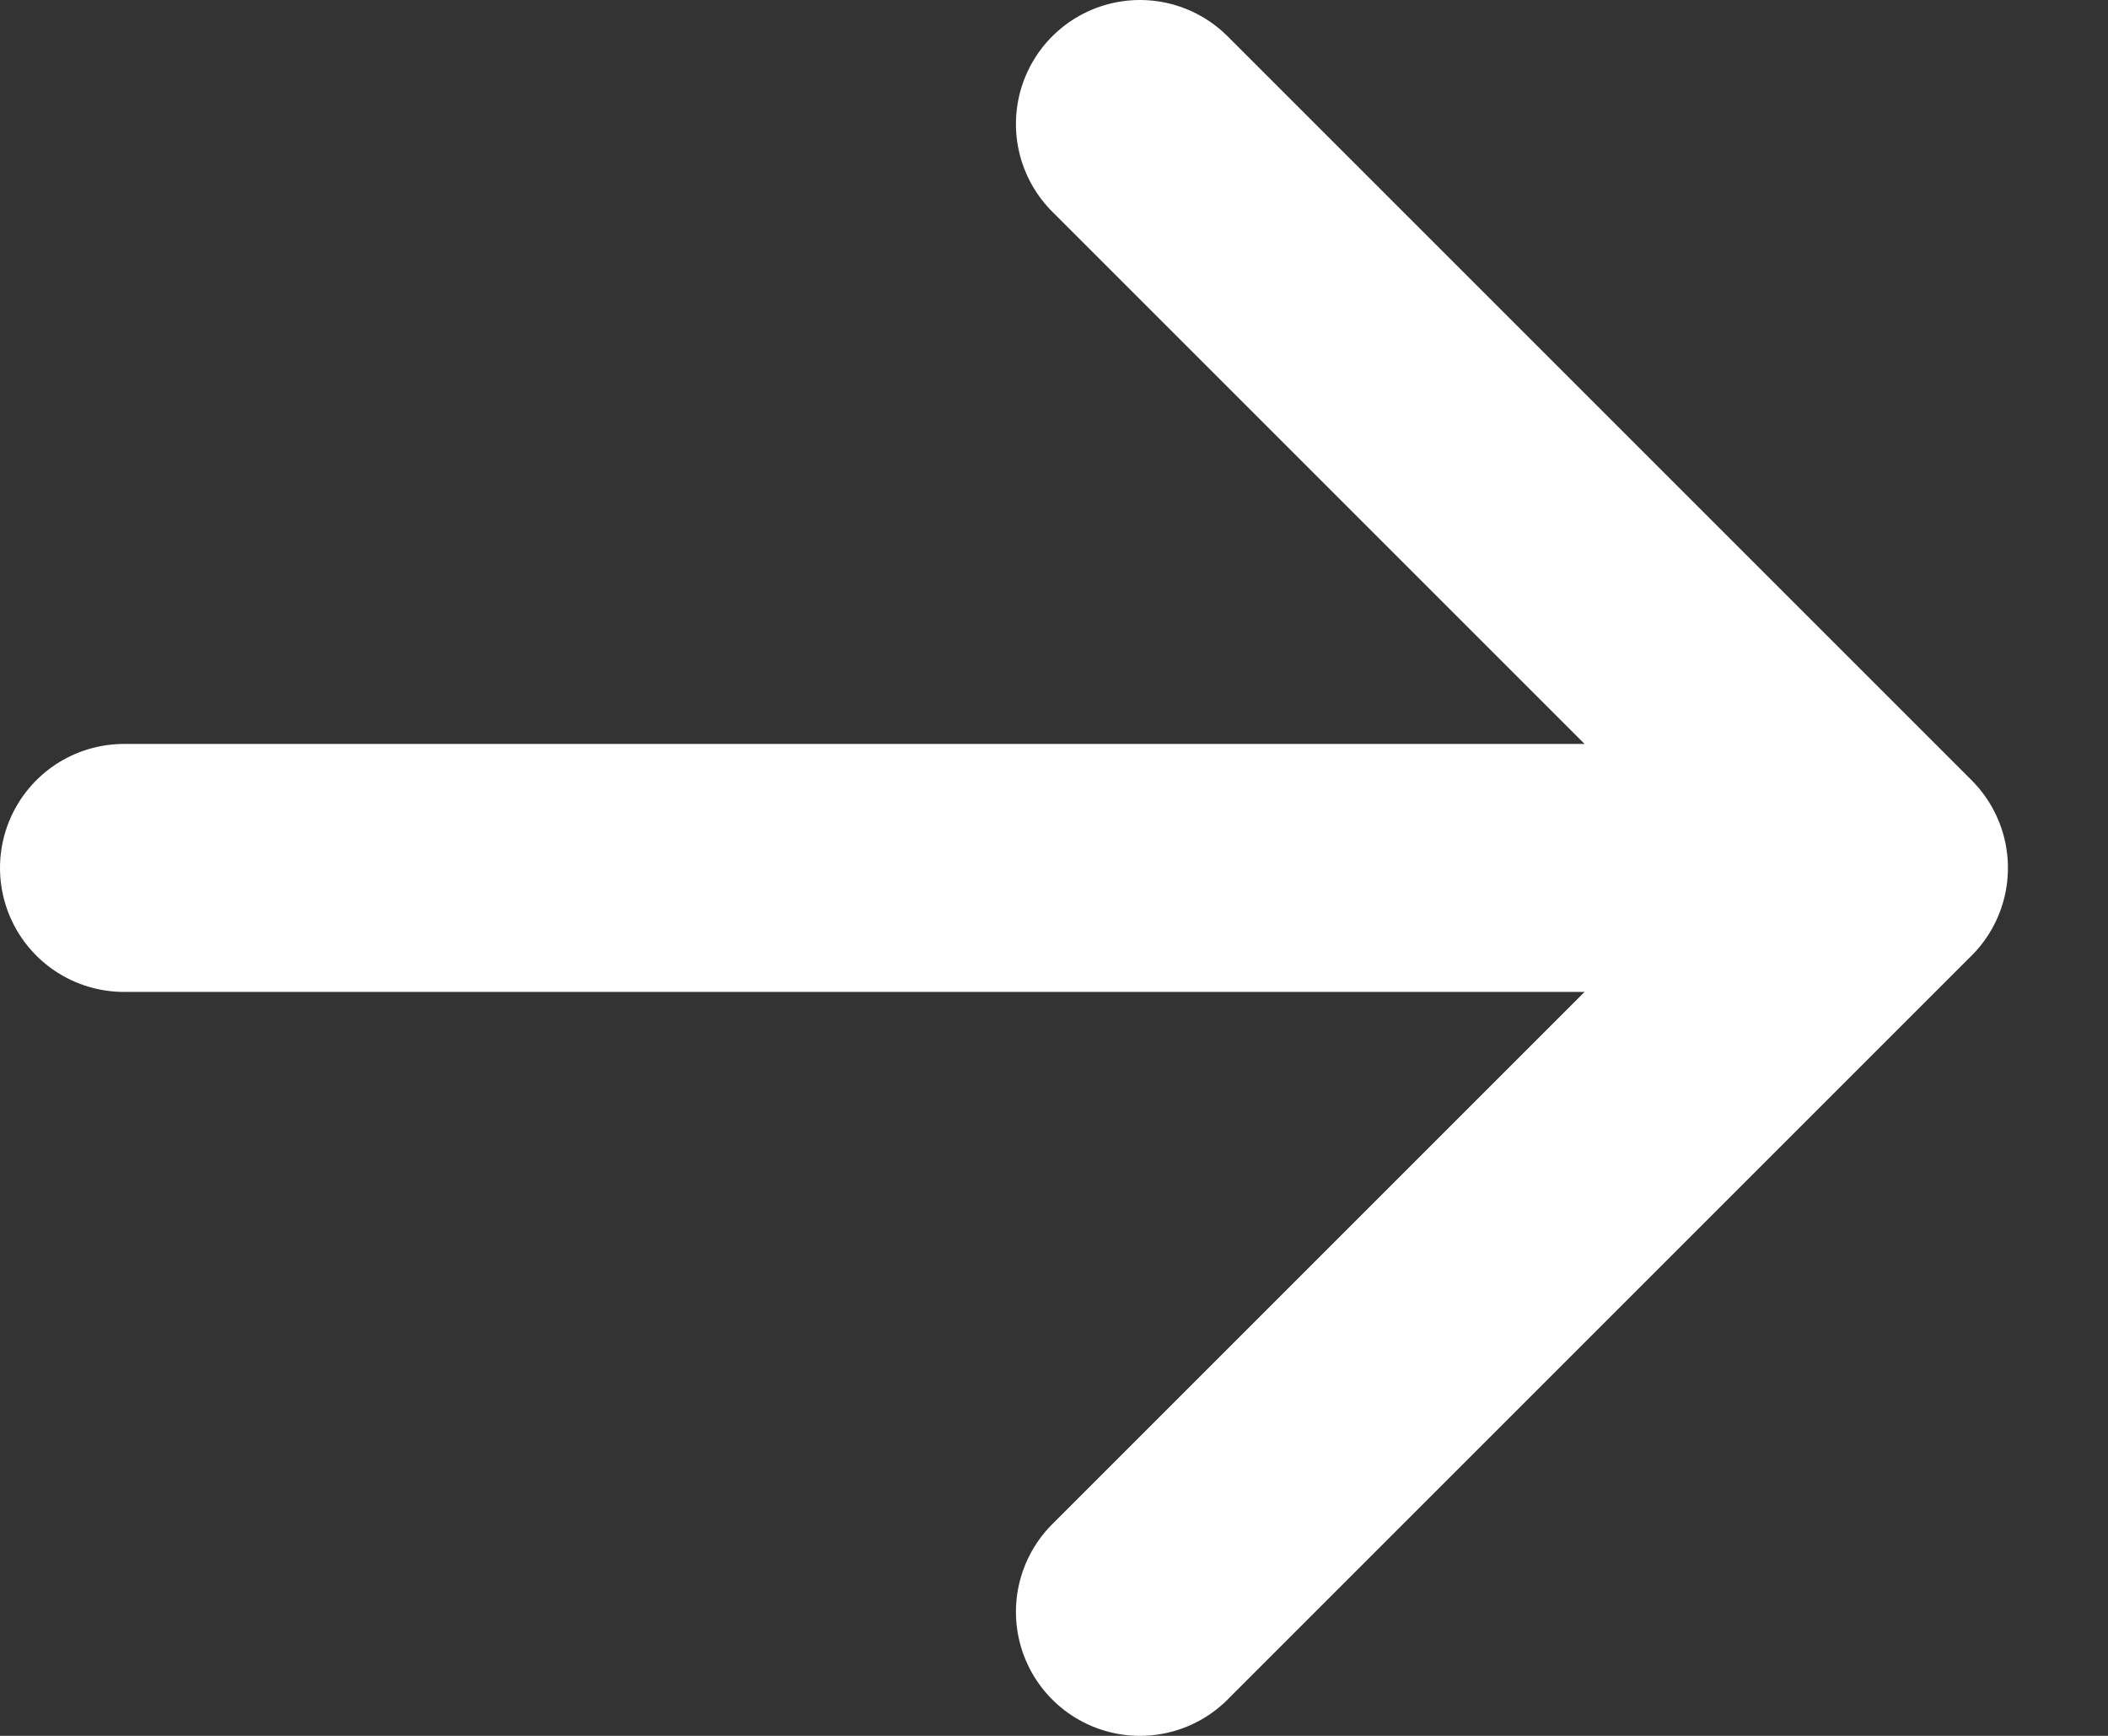
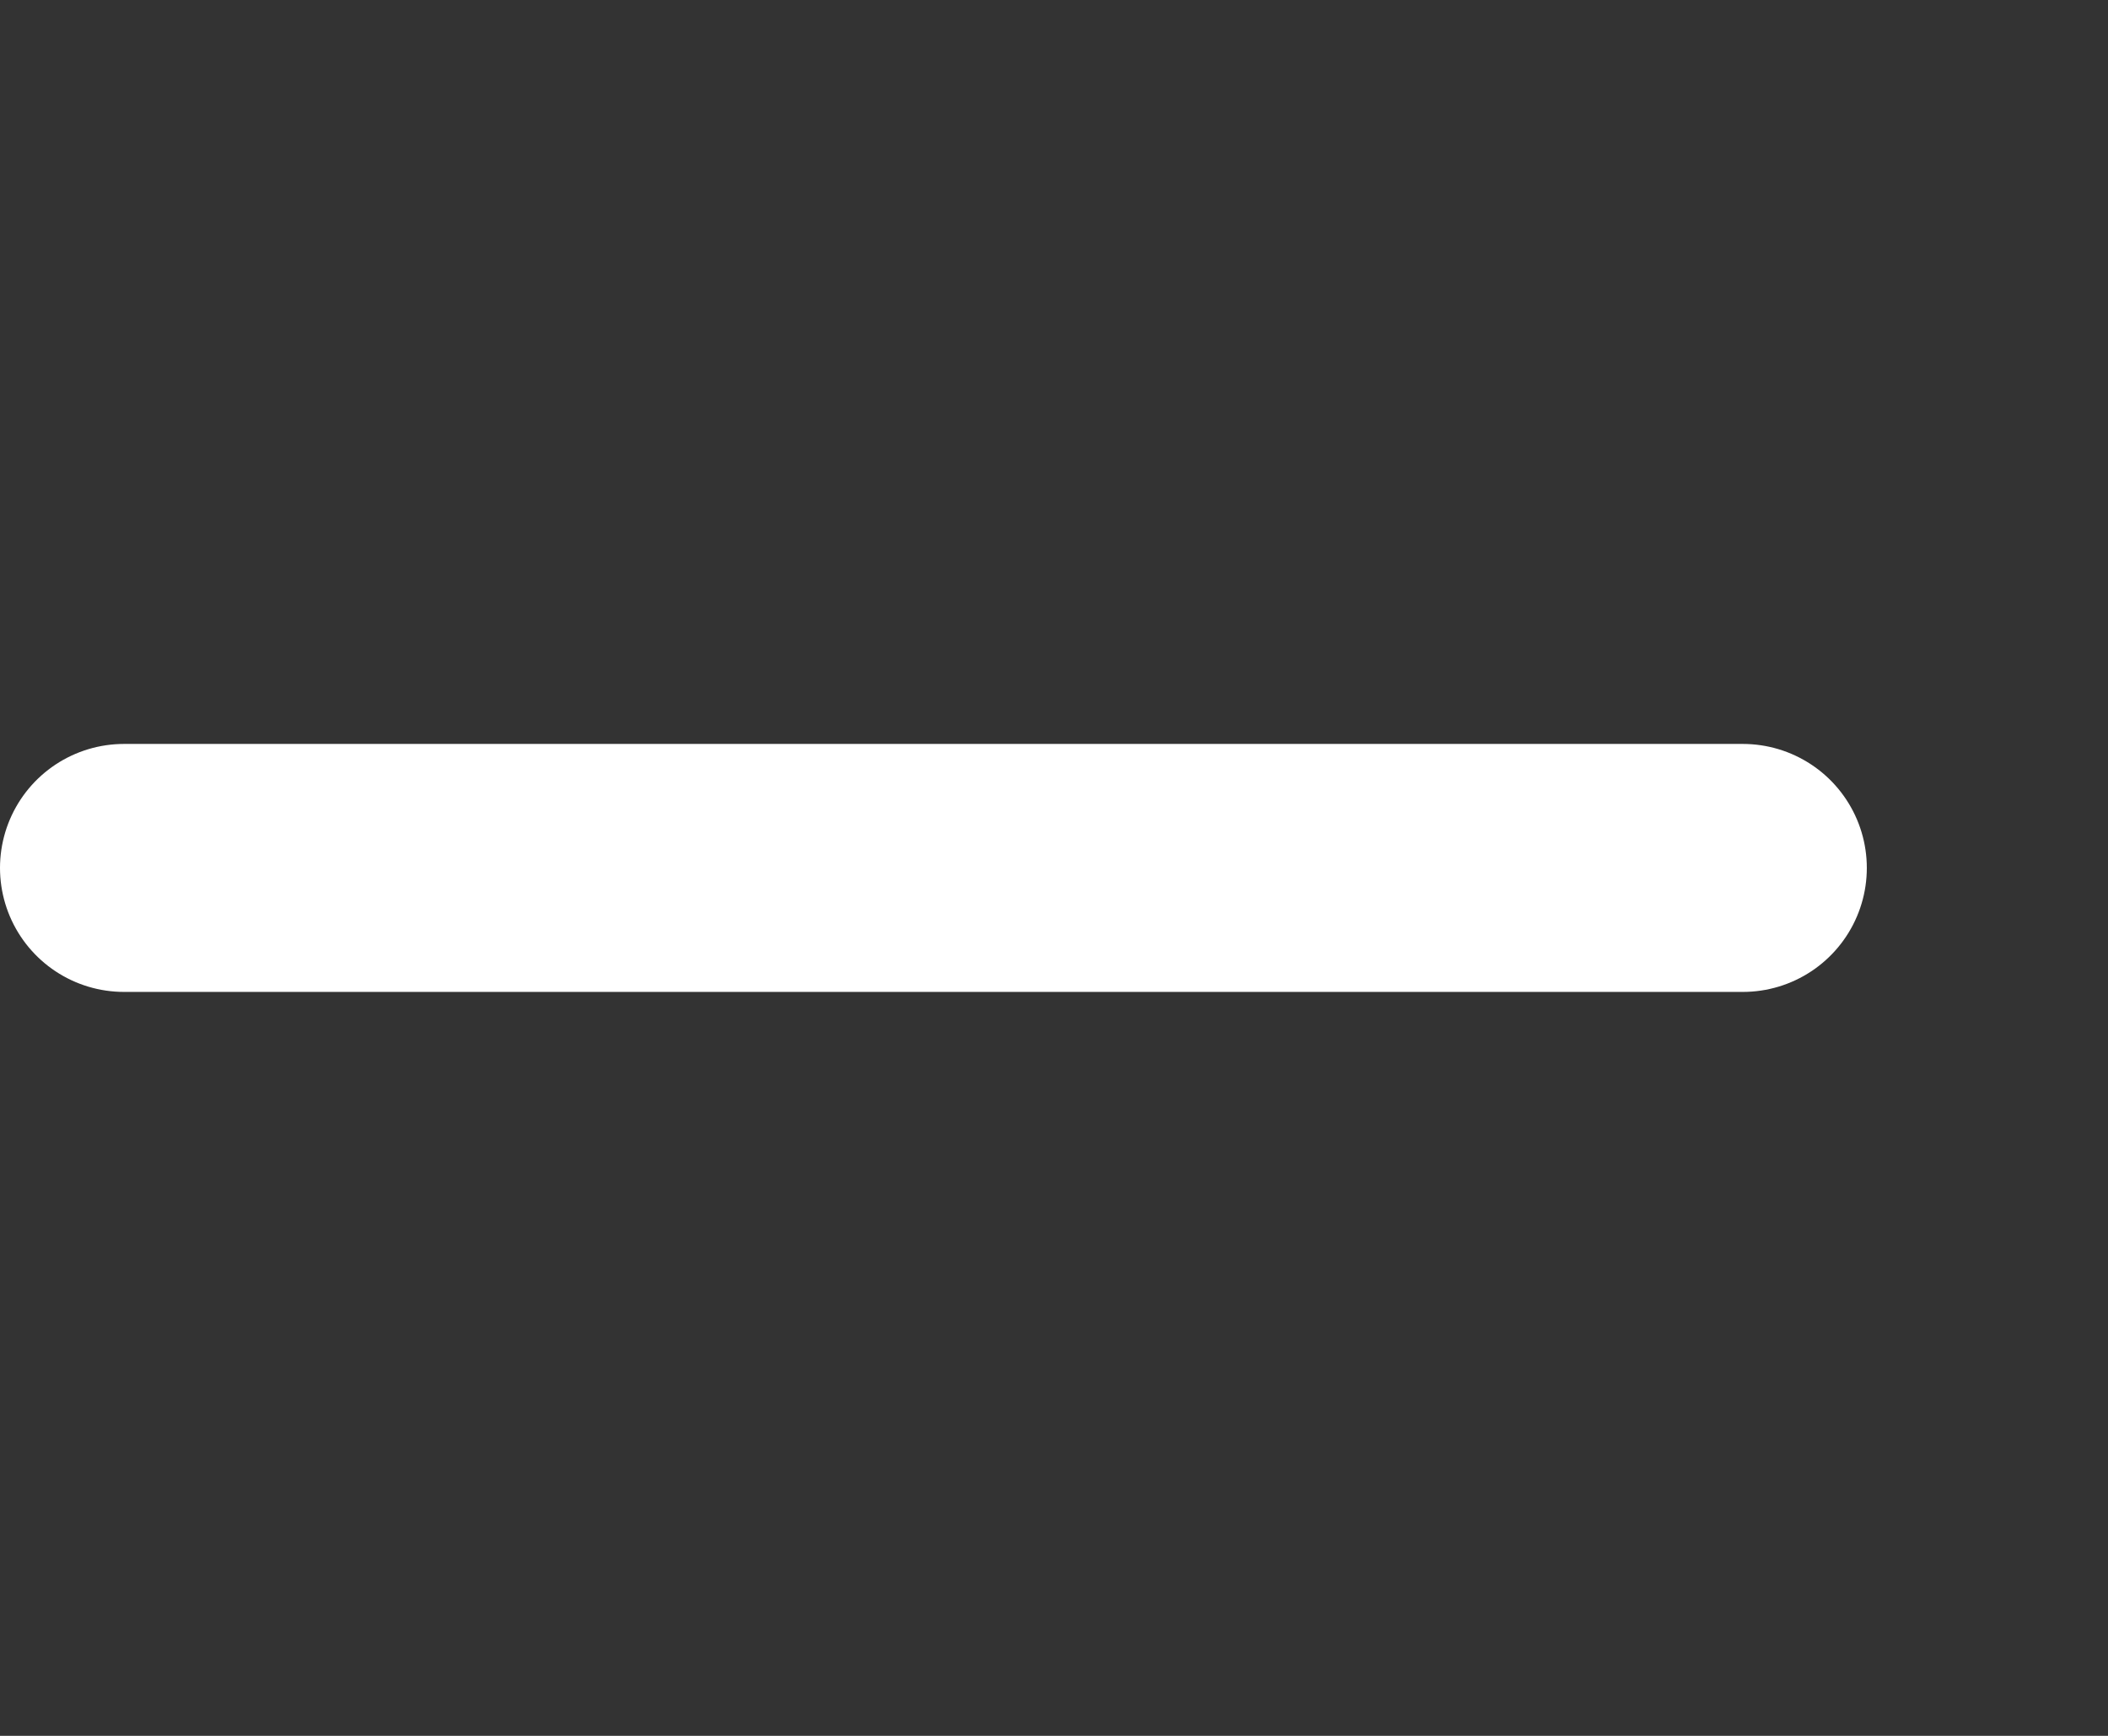
<svg xmlns="http://www.w3.org/2000/svg" width="17" height="14" viewBox="0 0 17 14" fill="none">
  <rect x="0" y="0" width="17" height="14" fill="#333333" stroke="none" />
-   <path d="M9.193 1L15.193 7L9.193 13" stroke="white" stroke-width="2" stroke-miterlimit="10" stroke-linecap="round" stroke-linejoin="round" />
  <path d="M1 7H14.055" stroke="white" stroke-width="2" stroke-miterlimit="10" stroke-linecap="round" stroke-linejoin="round" />
</svg>